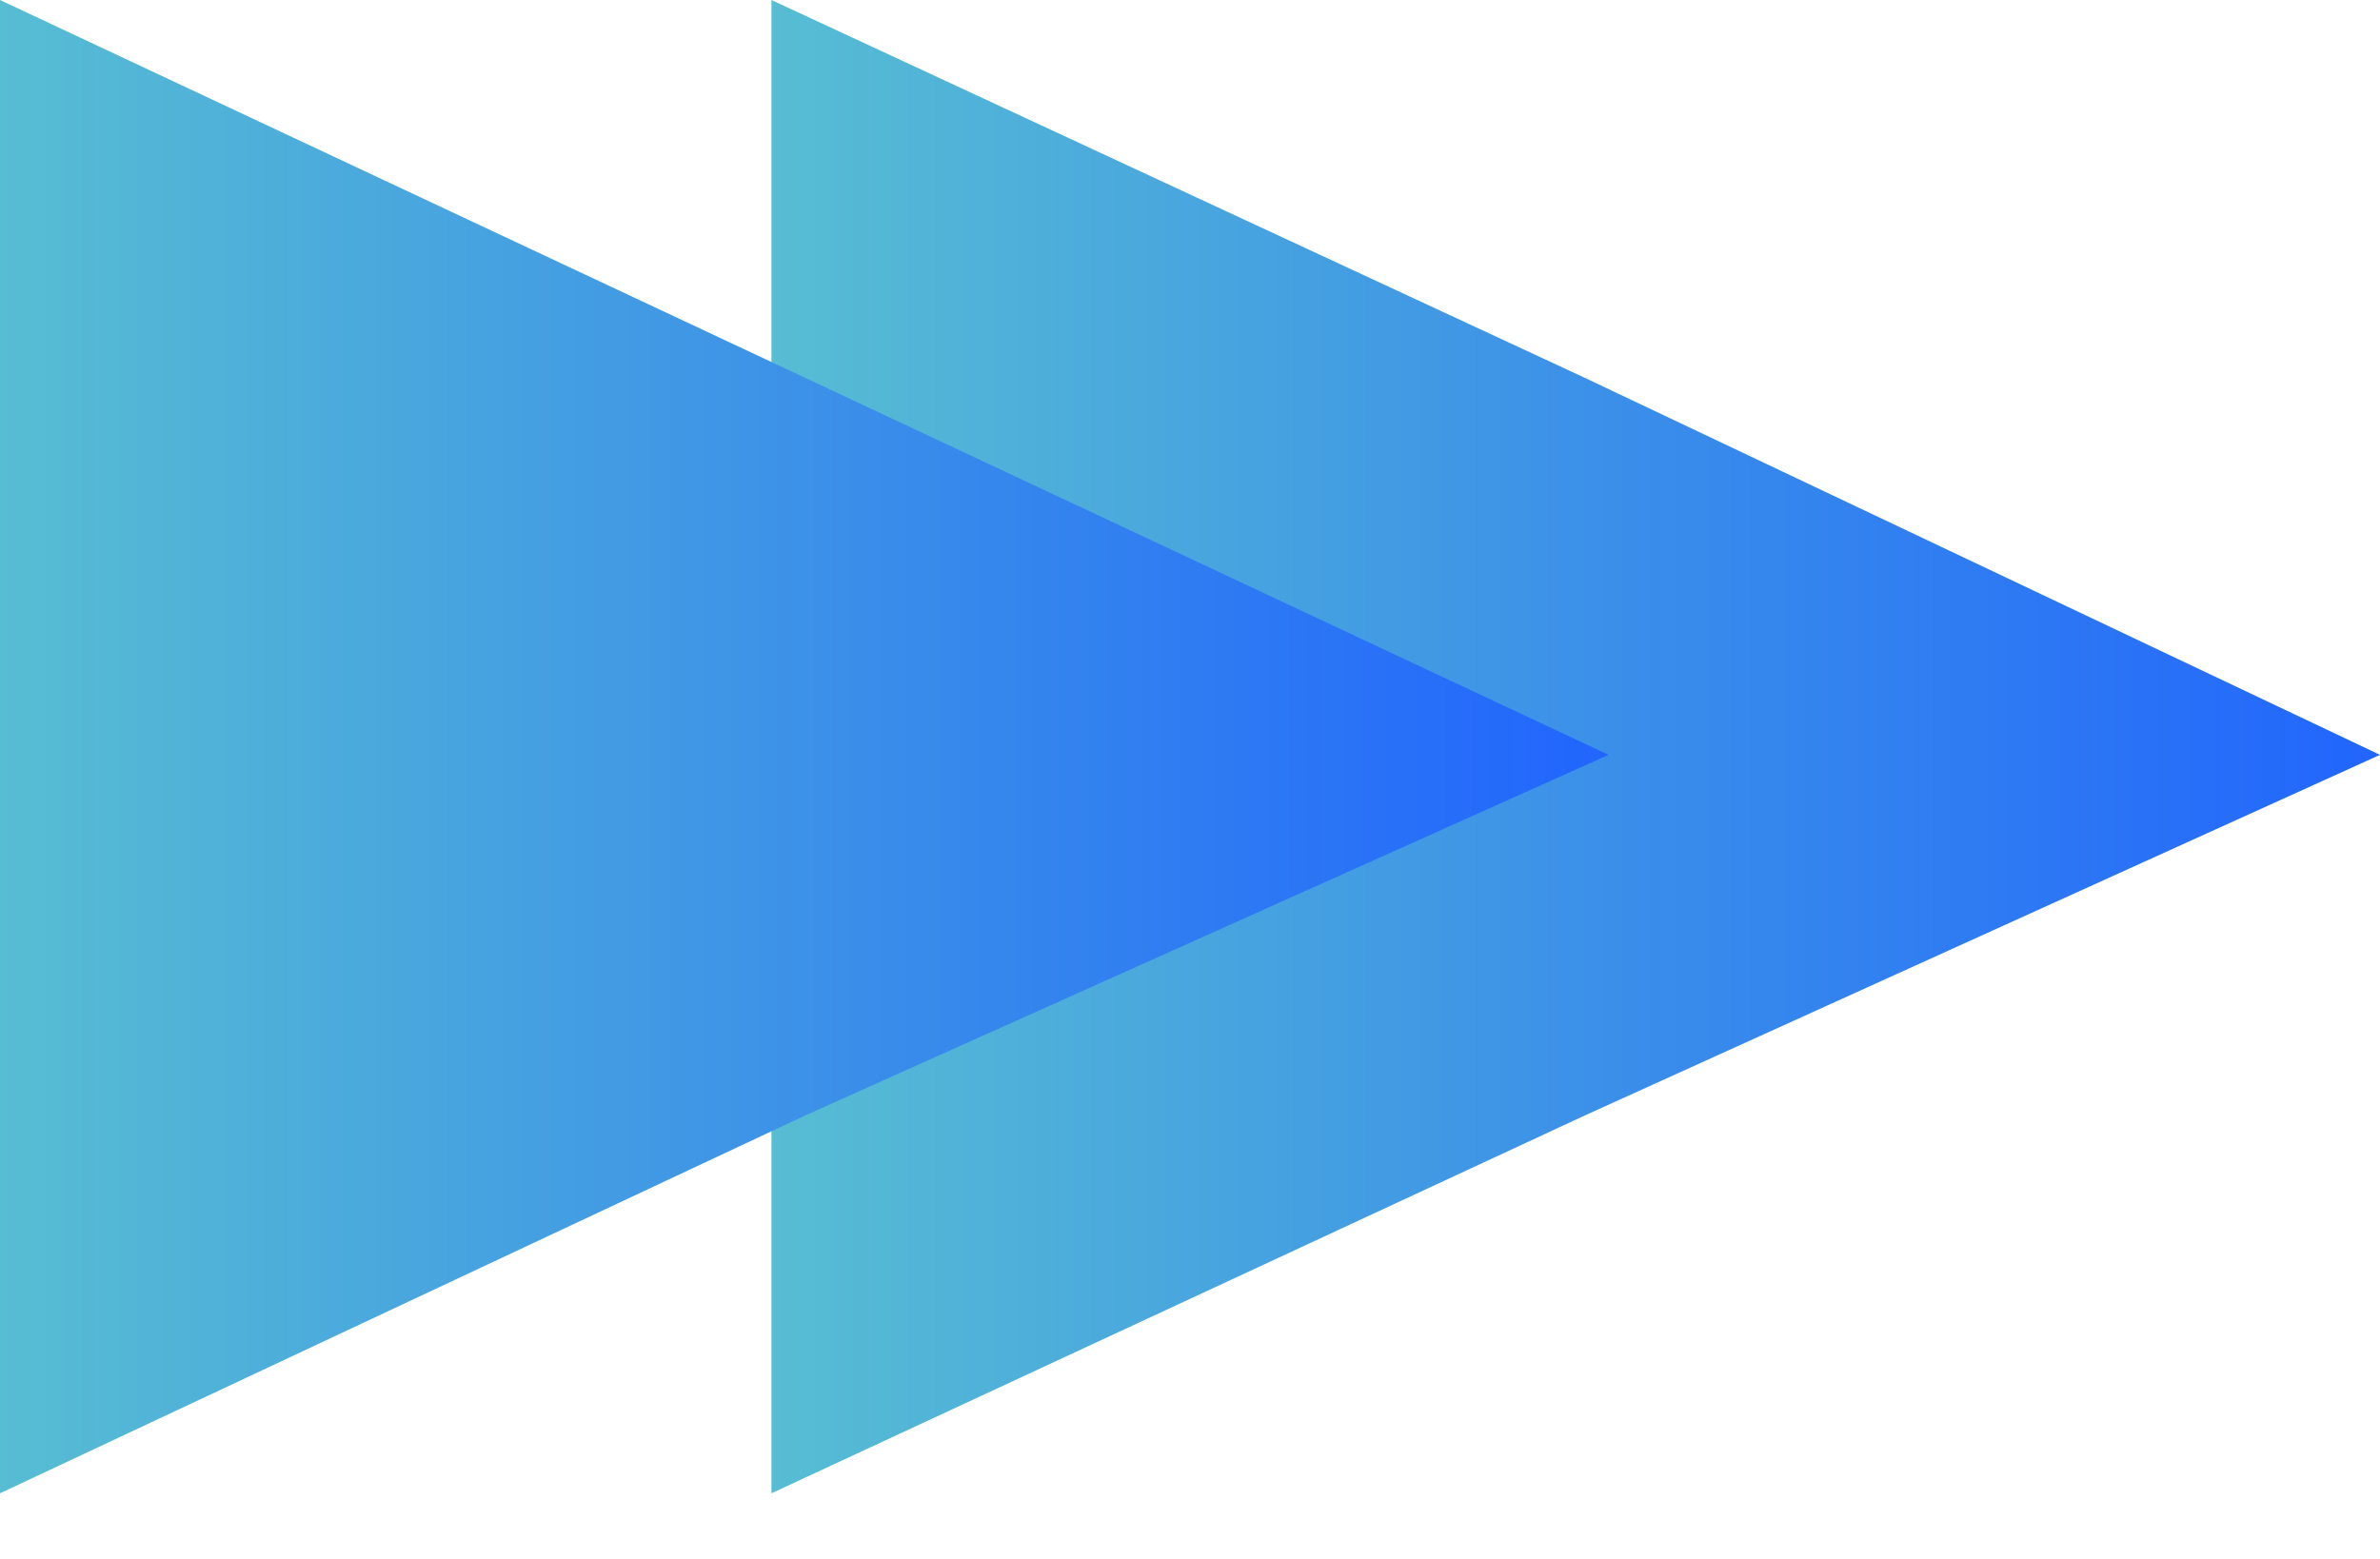
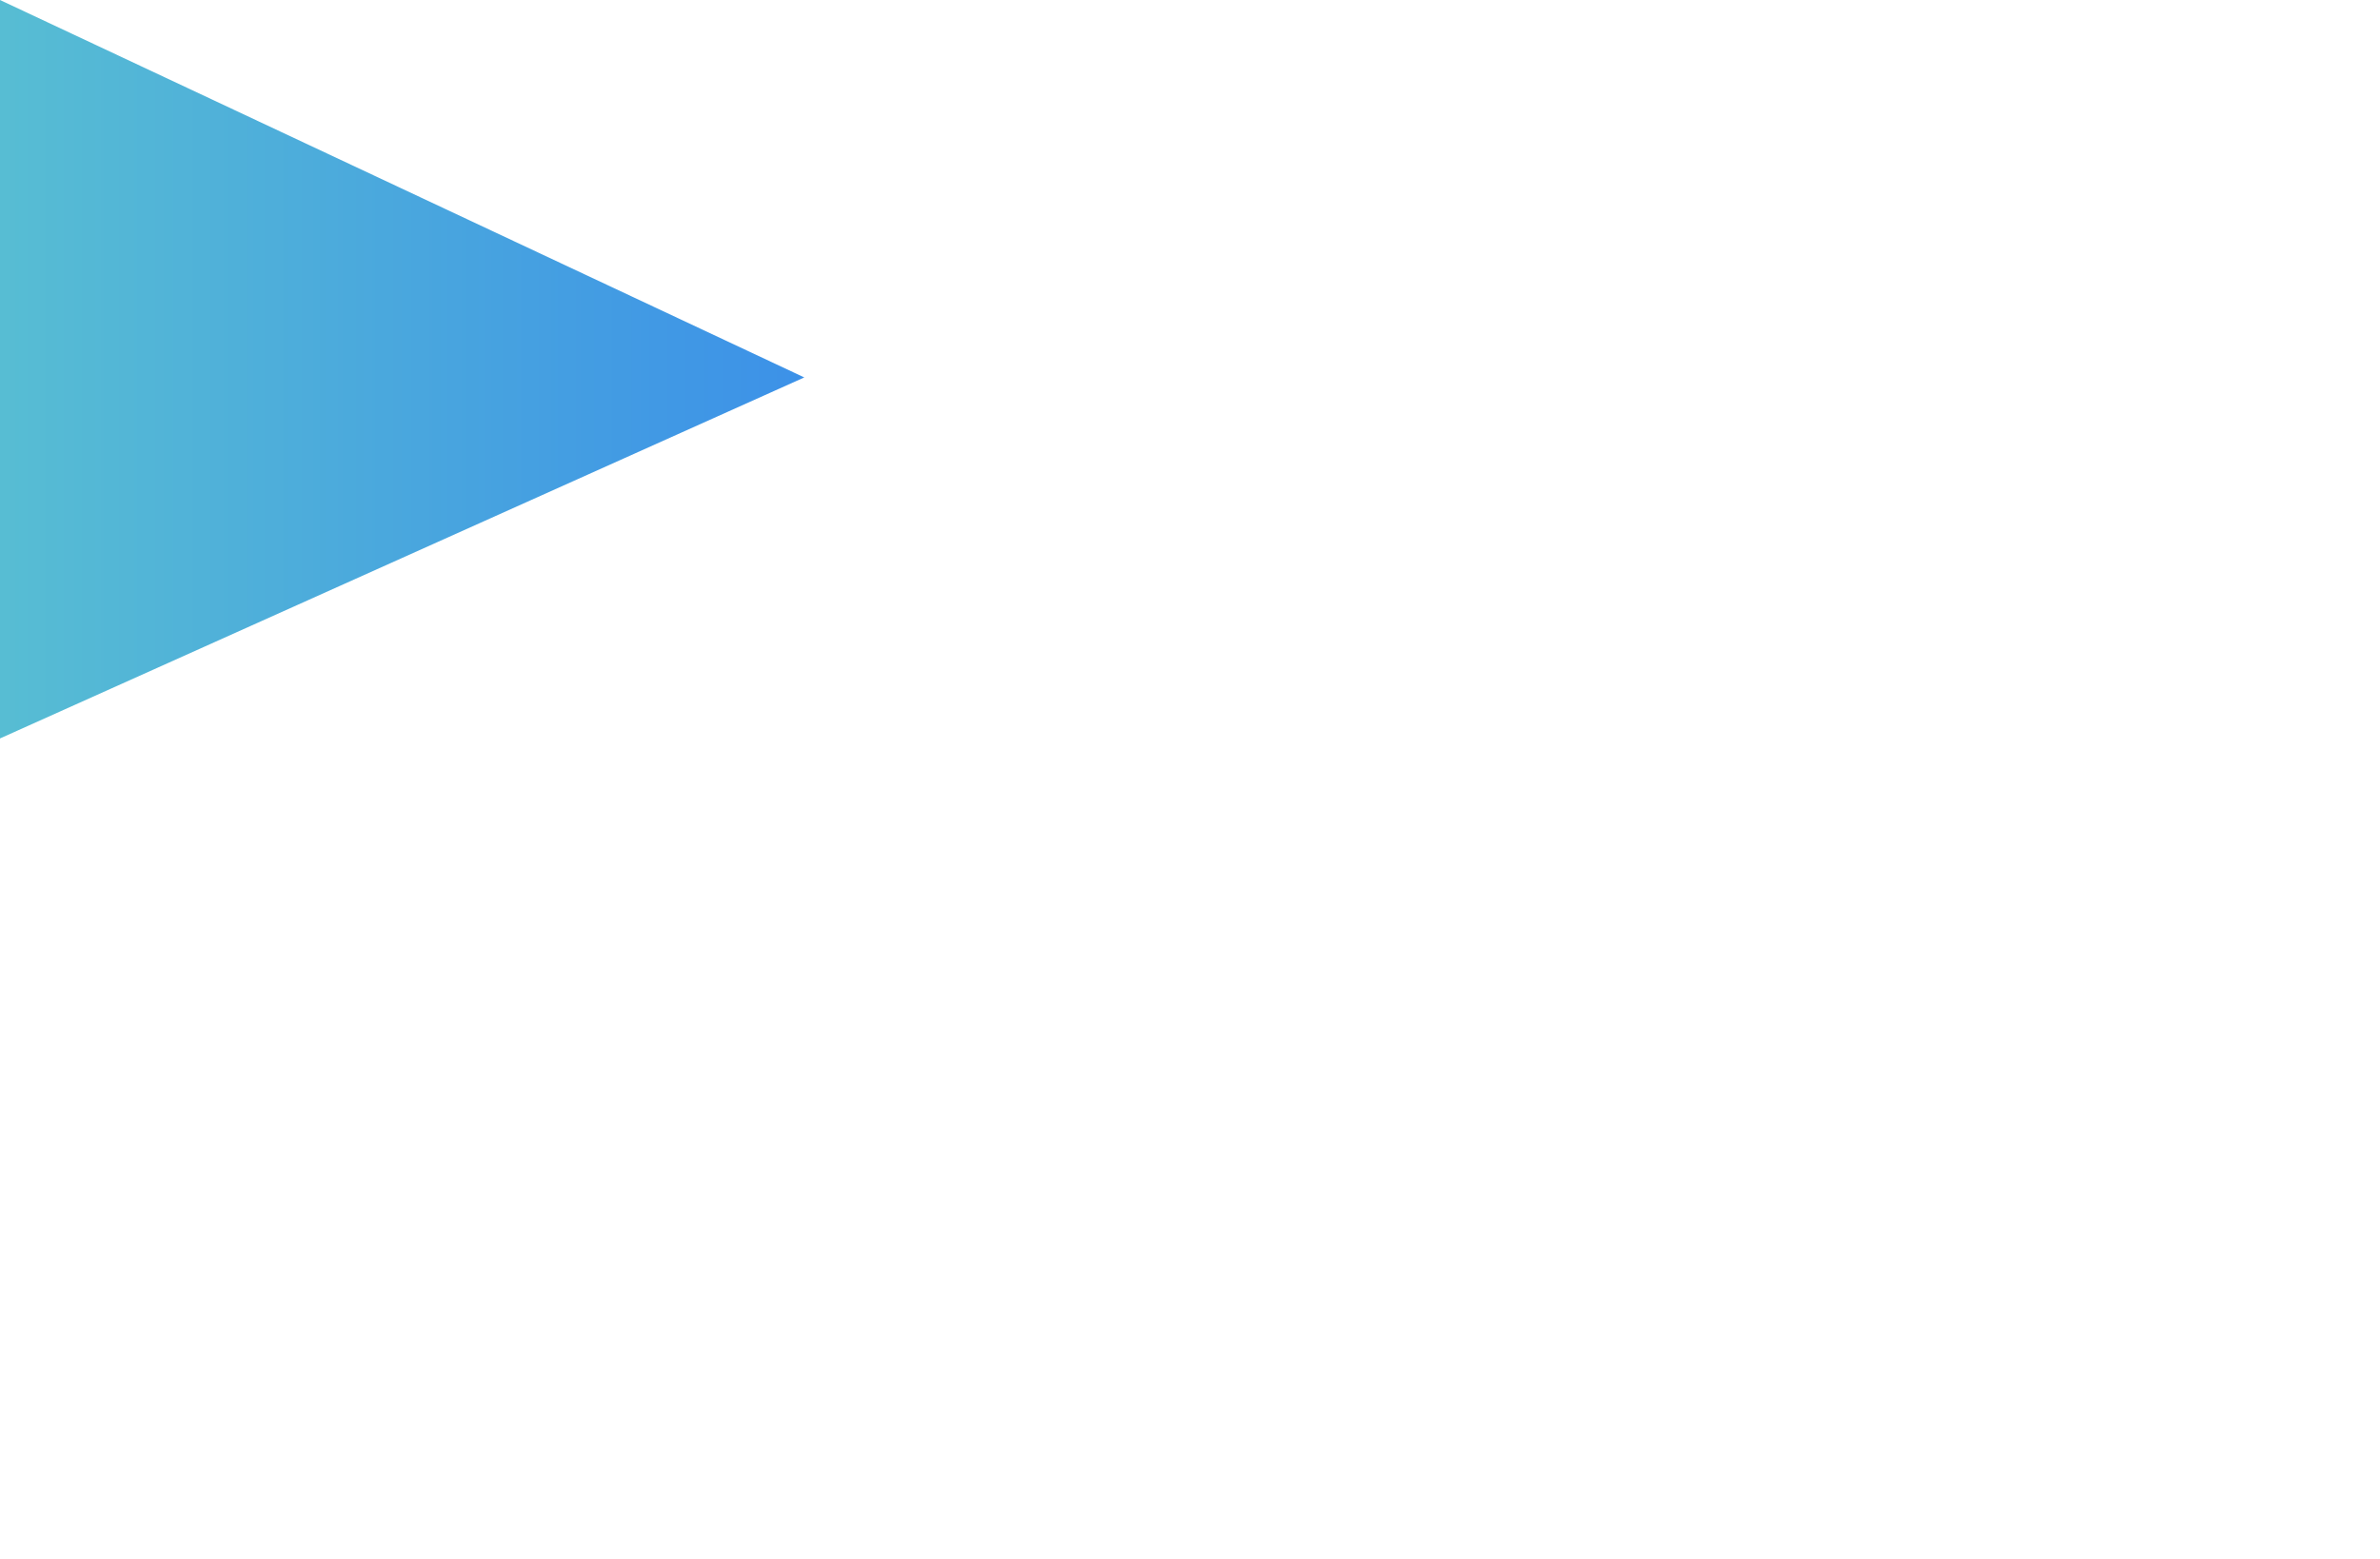
<svg xmlns="http://www.w3.org/2000/svg" version="1.1" id="Layer_1" x="0px" y="0px" viewBox="0 0 29 19" style="enable-background:new 0 0 29 19;" xml:space="preserve">
  <style type="text/css">
	.st0{fill-rule:evenodd;clip-rule:evenodd;fill:url(#SVGID_1_);}
	.st1{fill-rule:evenodd;clip-rule:evenodd;fill:url(#SVGID_00000176025140370843326520000010188927192907084422_);}
</style>
  <linearGradient id="SVGID_1_" gradientUnits="userSpaceOnUse" x1="9.4" y1="9.1" x2="29" y2="9.1">
    <stop offset="0" style="stop-color:#57BDD3" />
    <stop offset="1" style="stop-color:#2165FD" />
  </linearGradient>
-   <path class="st0" d="M9.4,0l9.9,4.6L29,9.2l-9.7,4.4l-9.9,4.6V0z" />
  <linearGradient id="SVGID_00000096761813704119668080000011944142891673624247_" gradientUnits="userSpaceOnUse" x1="0" y1="9.1" x2="19.6" y2="9.1">
    <stop offset="0" style="stop-color:#57BDD3" />
    <stop offset="1" style="stop-color:#2165FD" />
  </linearGradient>
-   <path style="fill-rule:evenodd;clip-rule:evenodd;fill:url(#SVGID_00000096761813704119668080000011944142891673624247_);" d="M0,0  l9.8,4.6l9.8,4.6l-9.8,4.4L0,18.2V0z" />
+   <path style="fill-rule:evenodd;clip-rule:evenodd;fill:url(#SVGID_00000096761813704119668080000011944142891673624247_);" d="M0,0  l9.8,4.6l-9.8,4.4L0,18.2V0z" />
</svg>